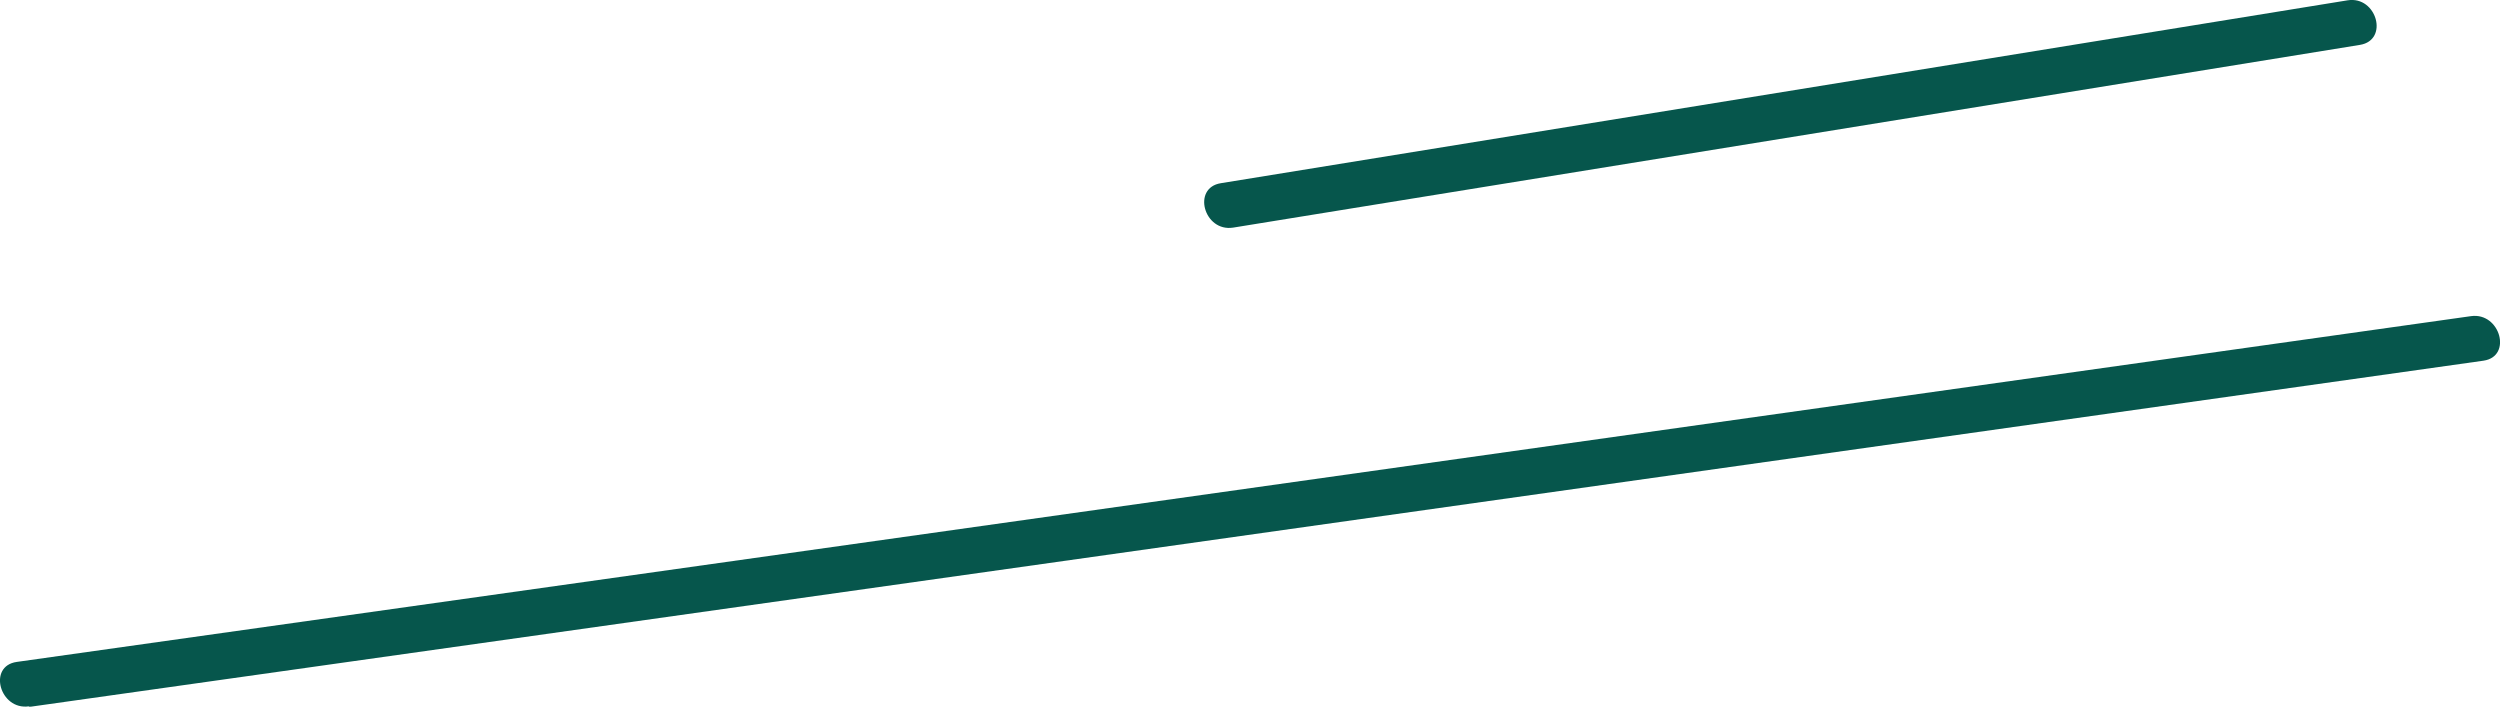
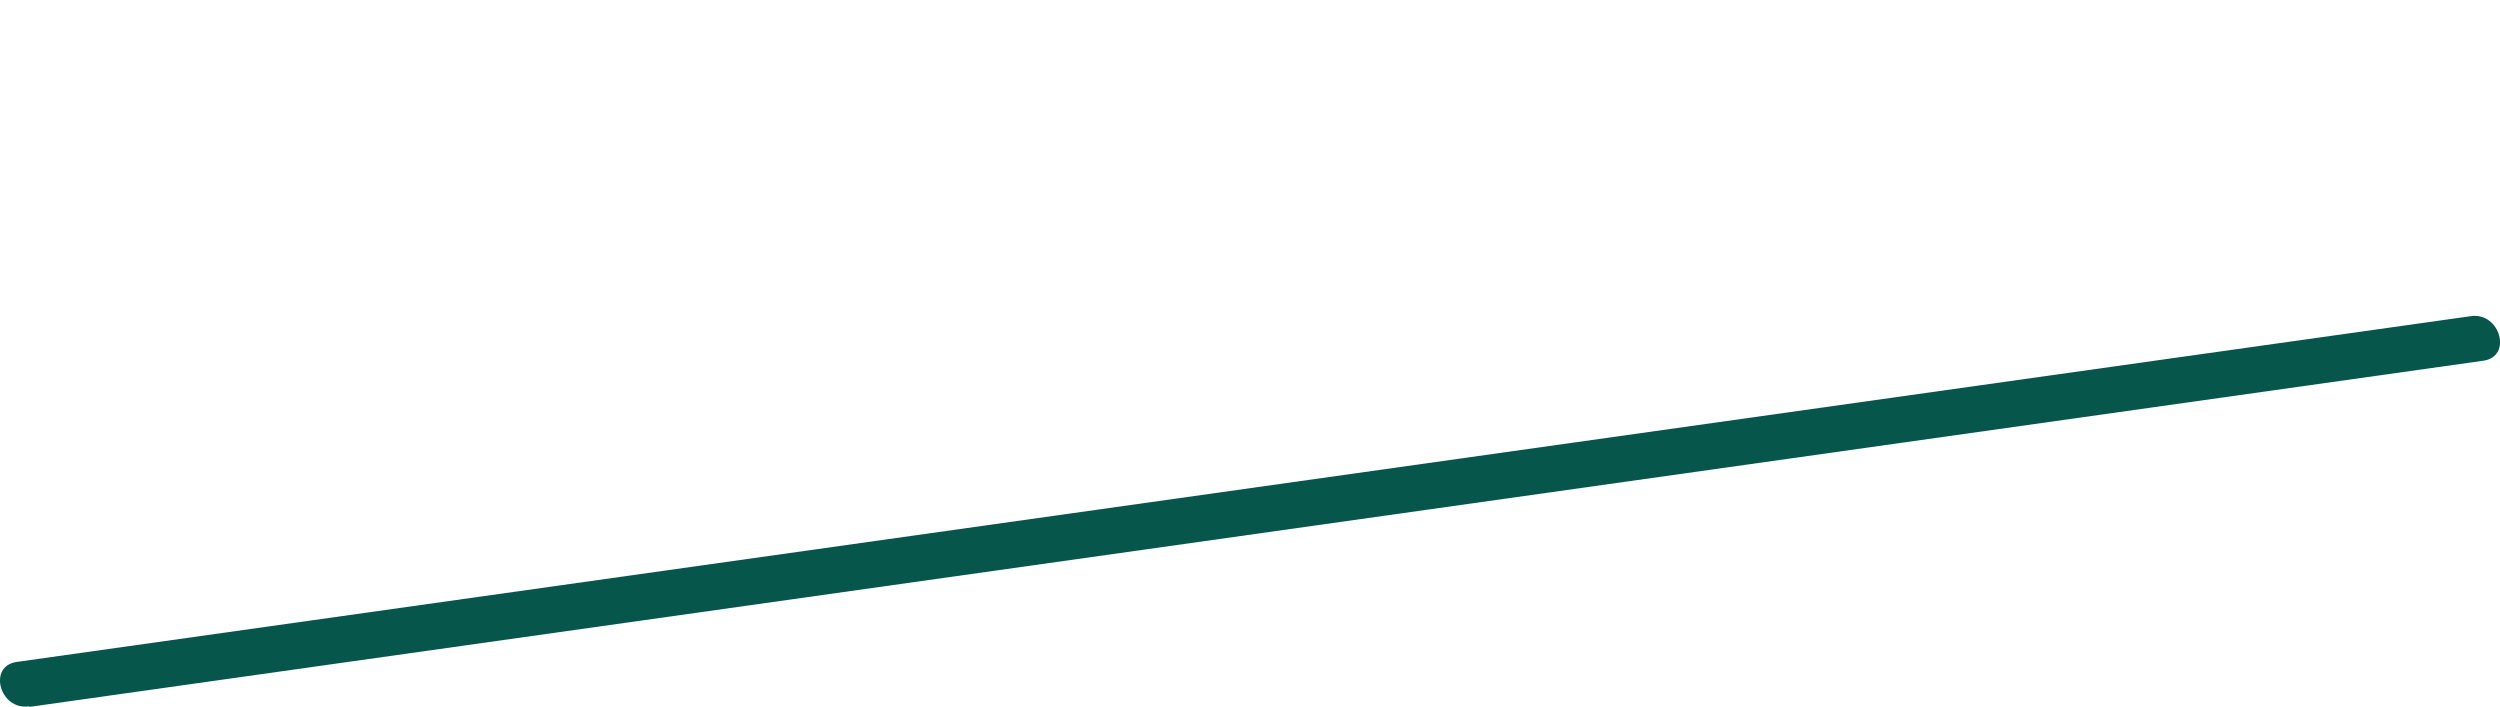
<svg xmlns="http://www.w3.org/2000/svg" viewBox="0 0 162.67 45.98">
  <defs>
    <style>.cls-1{fill:#06564c;}</style>
  </defs>
  <title>Ресурс 206</title>
  <g id="Слой_2" data-name="Слой 2">
    <g id="Слой_1-2" data-name="Слой 1">
-       <path class="cls-1" d="M80.24,14.81,153.56,2.92c1.9-.31,1.09-3.2-.8-2.9L79.44,11.92c-1.9.3-1.1,3.19.8,2.89Z" />
      <path class="cls-1" d="M1.88,46,161.59,23.47c1.9-.27,1.09-3.16-.8-2.9L1.09,43.07c-1.91.27-1.1,3.16.79,2.89Z" />
    </g>
  </g>
</svg>